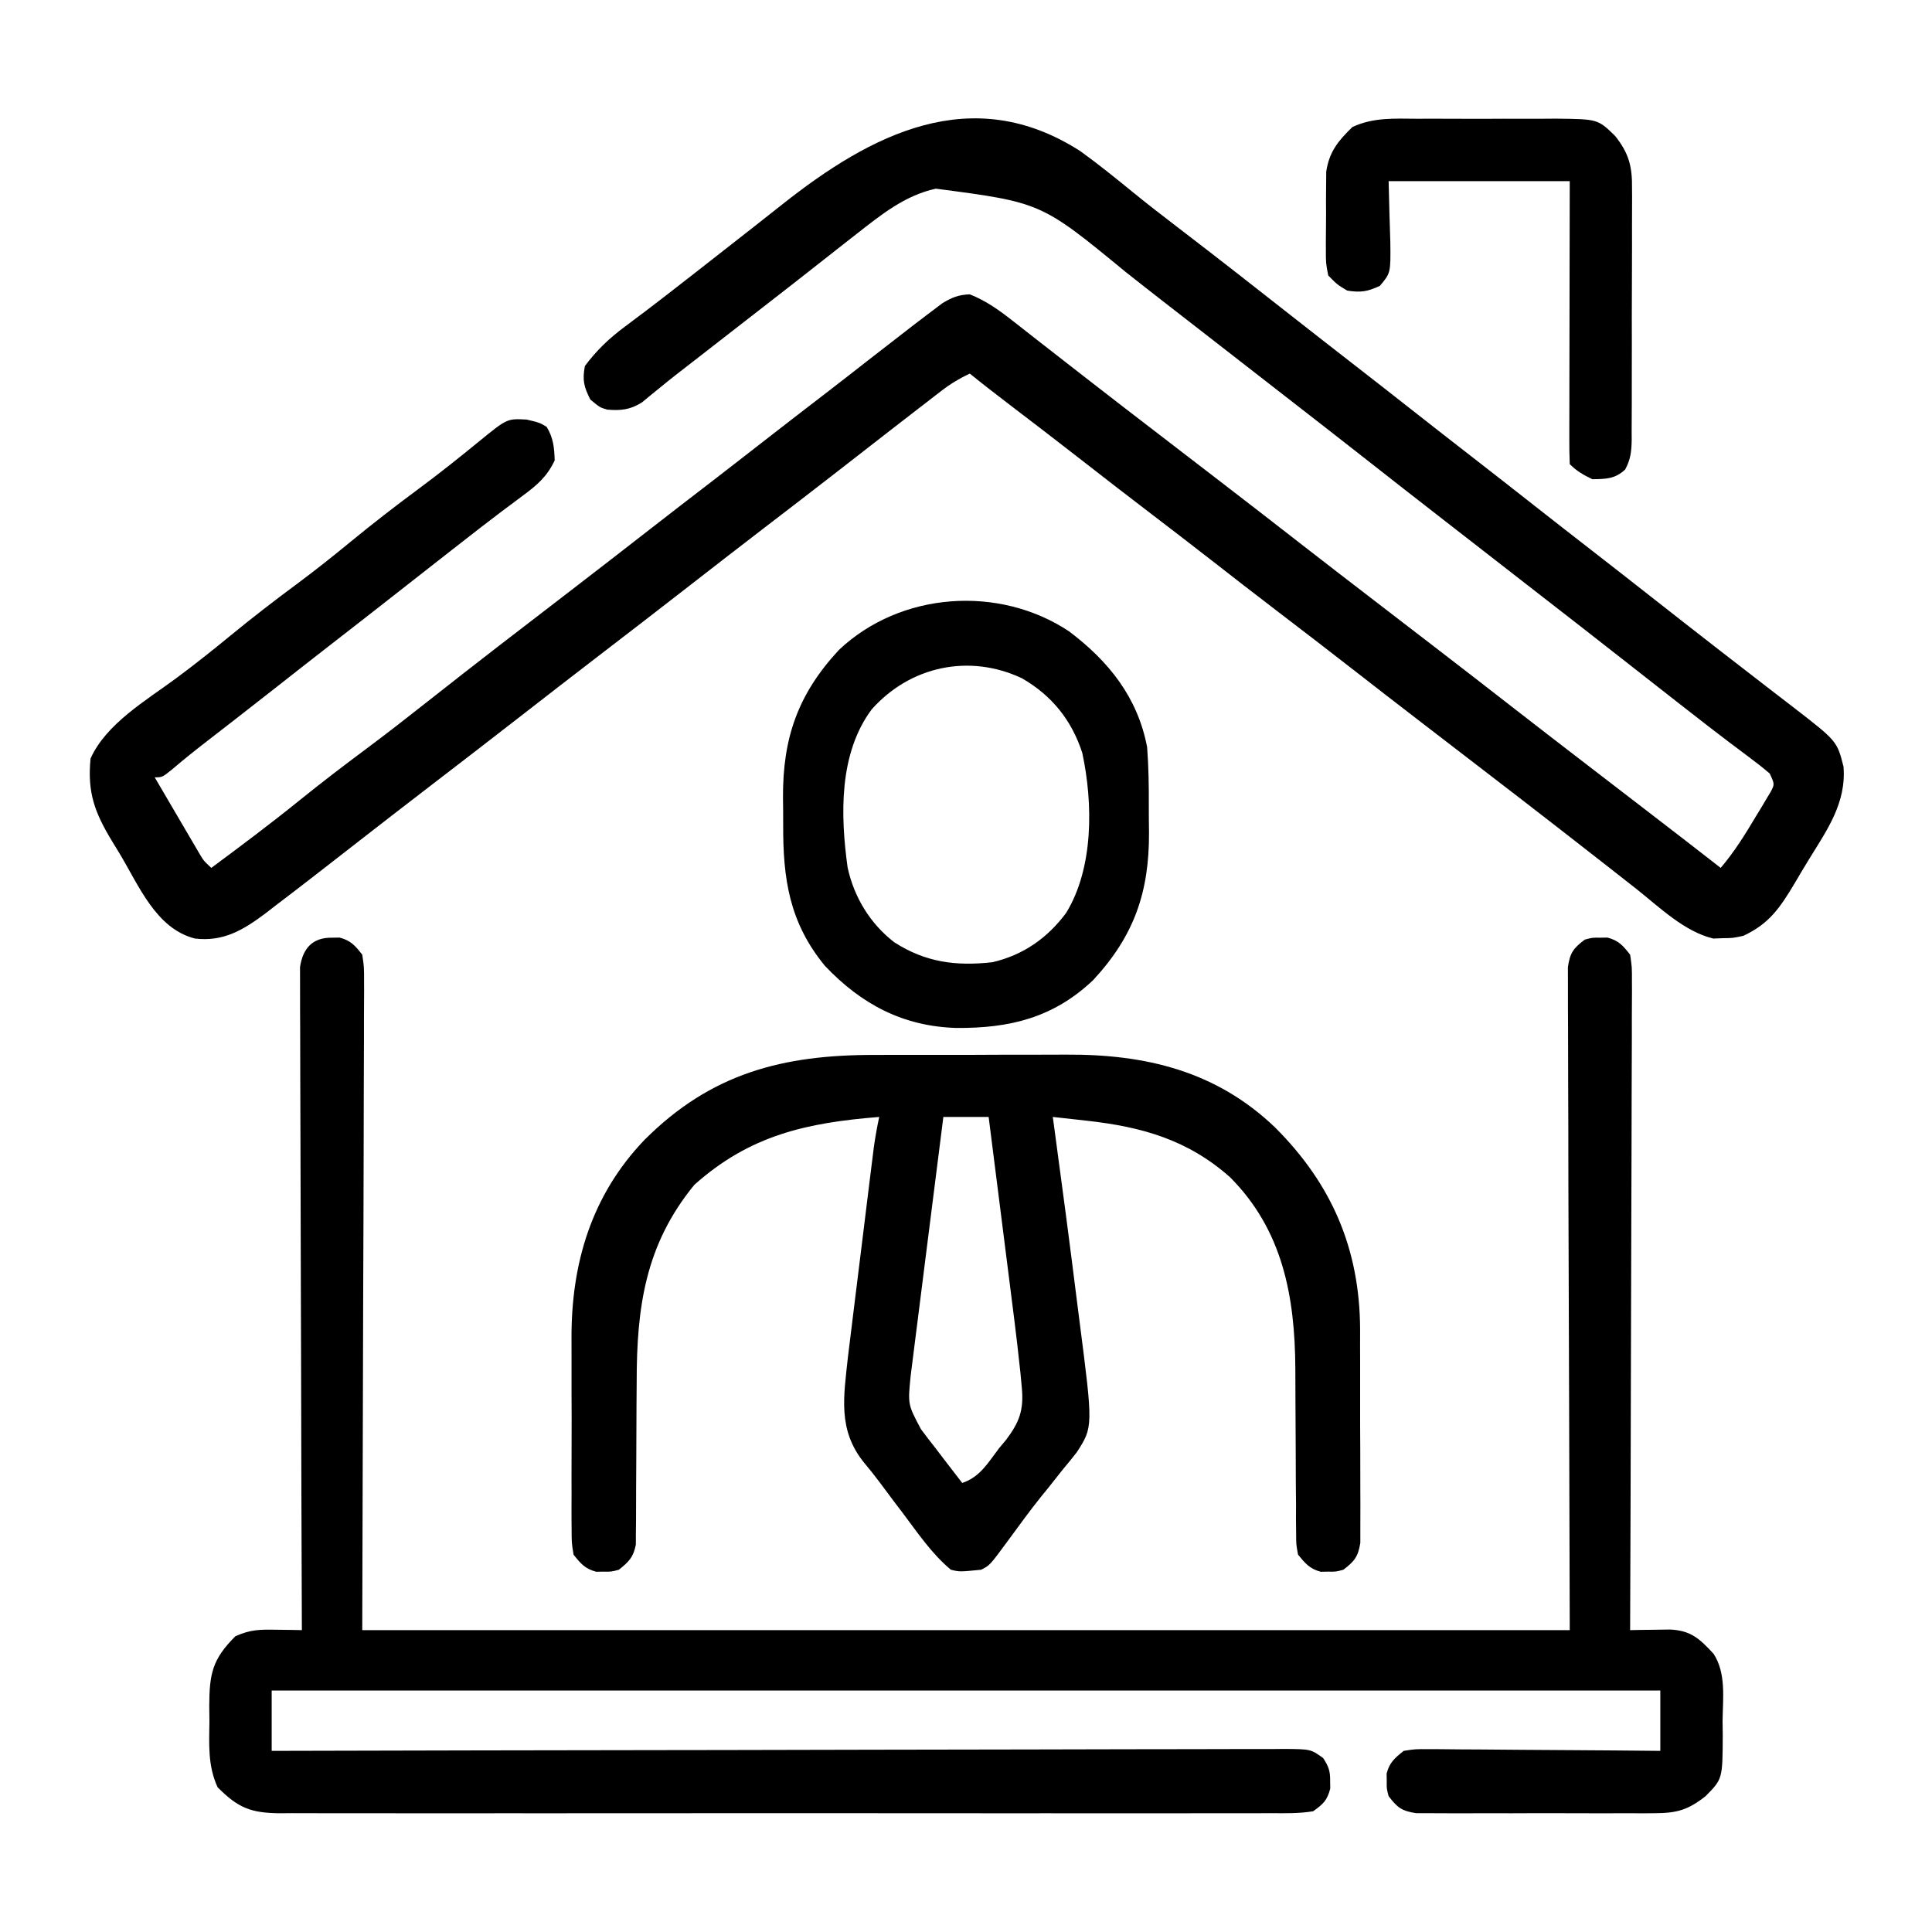
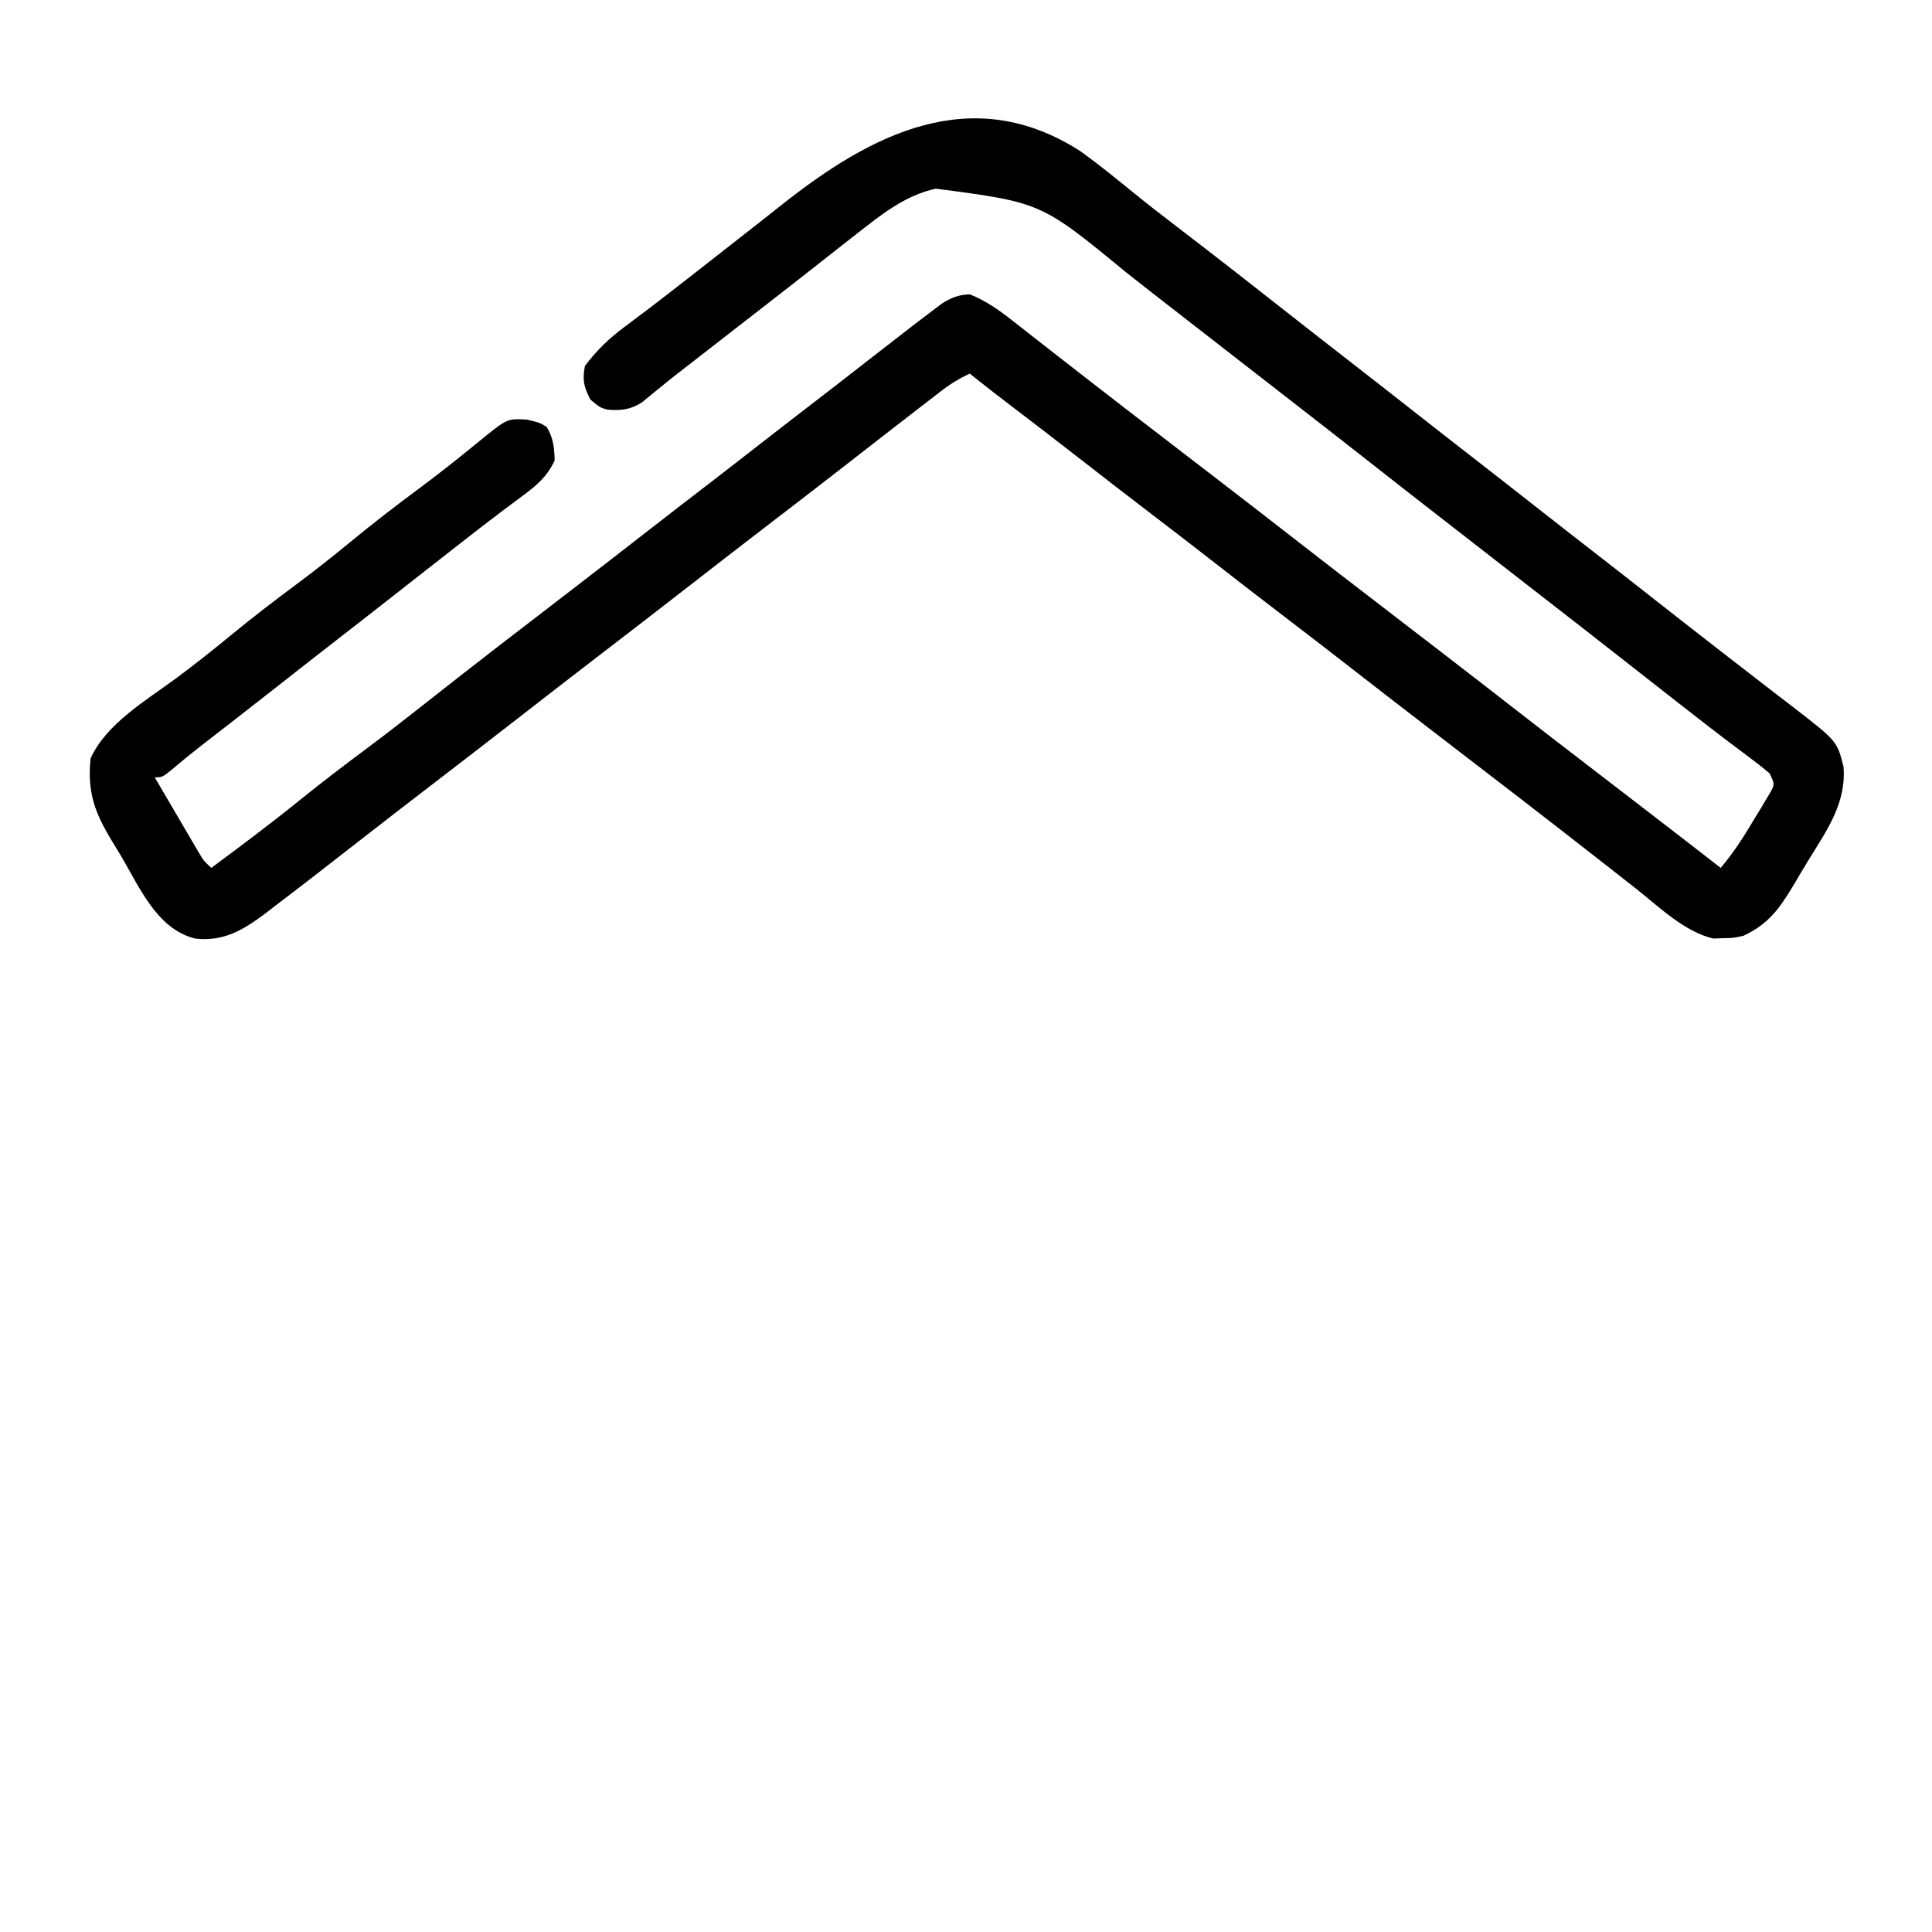
<svg xmlns="http://www.w3.org/2000/svg" width="512" height="512">
  <path d="M0 0 C4.79 3.446 9.362 7.154 13.934 10.883 C17.764 14.007 21.666 17.021 25.591 20.025 C36.255 28.189 46.835 36.461 57.386 44.769 C62.148 48.516 66.93 52.236 71.715 55.953 C77.62 60.54 83.512 65.144 89.387 69.77 C94.149 73.516 98.93 77.236 103.715 80.953 C109.62 85.54 115.512 90.144 121.387 94.77 C126.149 98.516 130.93 102.236 135.715 105.953 C141.06 110.105 146.397 114.266 151.715 118.453 C156.951 122.575 162.204 126.675 167.465 130.766 C168.213 131.348 168.962 131.931 169.733 132.531 C173.71 135.625 177.694 138.709 181.688 141.781 C182.498 142.407 183.308 143.032 184.144 143.677 C185.69 144.87 187.239 146.06 188.79 147.247 C200.547 156.332 200.547 156.332 202.262 163.117 C203.052 172.687 197.928 179.884 193.092 187.718 C191.795 189.823 190.54 191.948 189.293 194.082 C185.425 200.509 182.609 204.752 175.715 207.953 C172.941 208.555 172.941 208.555 170.34 208.578 C169.06 208.628 169.06 208.628 167.754 208.68 C160.029 206.833 153.413 200.297 147.277 195.453 C145.702 194.219 144.126 192.984 142.551 191.75 C141.753 191.123 140.954 190.496 140.132 189.85 C136.231 186.789 132.317 183.746 128.402 180.703 C127.651 180.119 126.9 179.535 126.126 178.933 C119.674 173.915 113.199 168.929 106.715 163.953 C104.002 161.867 101.29 159.78 98.578 157.693 C95.933 155.659 93.288 153.625 90.641 151.594 C84.397 146.799 78.174 141.979 71.965 137.141 C65.374 132.006 58.754 126.914 52.11 121.848 C46.193 117.331 40.317 112.761 34.445 108.184 C29.39 104.245 24.311 100.339 19.215 96.453 C12.603 91.411 6.031 86.319 -0.526 81.206 C-6.561 76.504 -12.63 71.849 -18.717 67.215 C-22.275 64.503 -25.806 61.766 -29.285 58.953 C-32.016 60.241 -34.373 61.656 -36.762 63.5 C-37.423 64.008 -38.085 64.516 -38.767 65.04 C-39.474 65.589 -40.181 66.138 -40.91 66.703 C-41.654 67.276 -42.397 67.849 -43.163 68.439 C-45.54 70.273 -47.914 72.112 -50.285 73.953 C-51.059 74.554 -51.833 75.154 -52.63 75.773 C-56.443 78.735 -60.254 81.7 -64.062 84.668 C-70.796 89.911 -77.569 95.102 -84.34 100.297 C-90.672 105.161 -96.985 110.048 -103.285 114.953 C-111.611 121.435 -119.969 127.874 -128.34 134.297 C-134.672 139.161 -140.985 144.048 -147.285 148.953 C-155.611 155.435 -163.969 161.874 -172.34 168.297 C-178.672 173.161 -184.985 178.048 -191.285 182.953 C-193.575 184.735 -195.866 186.516 -198.156 188.297 C-199.503 189.345 -200.849 190.393 -202.195 191.441 C-205.873 194.303 -209.571 197.137 -213.285 199.953 C-214.177 200.645 -215.069 201.338 -215.988 202.051 C-221.868 206.442 -227.106 209.573 -234.637 208.672 C-244.964 206.047 -249.489 194.611 -254.598 186.141 C-255.23 185.105 -255.862 184.069 -256.514 183.002 C-261.172 175.319 -263.176 170.048 -262.285 160.953 C-258.126 151.732 -247.578 145.596 -239.644 139.728 C-234.749 136.095 -229.992 132.327 -225.285 128.453 C-219.406 123.618 -213.403 119.001 -207.285 114.473 C-202.513 110.922 -197.879 107.231 -193.285 103.453 C-187.389 98.606 -181.376 93.964 -175.241 89.424 C-169.761 85.354 -164.431 81.117 -159.156 76.785 C-151.886 70.869 -151.886 70.869 -146.723 71.141 C-143.285 71.953 -143.285 71.953 -141.41 73.078 C-139.635 76.036 -139.403 78.531 -139.285 81.953 C-141.315 86.297 -144.026 88.574 -147.848 91.391 C-149.018 92.265 -150.187 93.14 -151.355 94.016 C-151.986 94.485 -152.617 94.954 -153.267 95.438 C-156.956 98.207 -160.586 101.053 -164.223 103.891 C-164.994 104.491 -165.765 105.091 -166.559 105.709 C-171.704 109.714 -176.834 113.736 -181.957 117.769 C-187.491 122.123 -193.052 126.442 -198.613 130.762 C-203.736 134.743 -208.843 138.742 -213.939 142.756 C-217.264 145.373 -220.599 147.976 -223.941 150.57 C-224.744 151.194 -225.548 151.817 -226.375 152.459 C-227.939 153.672 -229.504 154.884 -231.07 156.096 C-234.335 158.627 -237.561 161.171 -240.691 163.867 C-243.285 165.953 -243.285 165.953 -245.285 165.953 C-243.165 169.581 -241.038 173.205 -238.91 176.828 C-238.307 177.861 -237.704 178.893 -237.082 179.957 C-236.502 180.943 -235.922 181.929 -235.324 182.945 C-234.79 183.857 -234.256 184.768 -233.706 185.707 C-232.346 188.038 -232.346 188.038 -230.285 189.953 C-222.353 184.074 -214.464 178.162 -206.785 171.953 C-201.017 167.292 -195.14 162.806 -189.191 158.378 C-183.717 154.297 -178.341 150.104 -172.984 145.871 C-160.492 135.999 -147.862 126.301 -135.23 116.609 C-128.112 111.142 -121.021 105.641 -113.939 100.126 C-108.539 95.923 -103.12 91.745 -97.691 87.578 C-93.543 84.387 -89.415 81.169 -85.285 77.953 C-79.107 73.142 -72.913 68.352 -66.699 63.586 C-63.295 60.968 -59.912 58.321 -56.528 55.677 C-52.789 52.758 -49.04 49.852 -45.285 46.953 C-44.693 46.495 -44.101 46.037 -43.491 45.565 C-41.993 44.413 -40.483 43.276 -38.973 42.141 C-38.172 41.536 -37.372 40.931 -36.547 40.309 C-33.957 38.756 -32.311 38.086 -29.285 37.953 C-24.825 39.717 -21.287 42.313 -17.535 45.266 C-16.715 45.907 -16.715 45.907 -15.879 46.561 C-14.671 47.505 -13.465 48.452 -12.26 49.401 C-9.384 51.662 -6.494 53.905 -3.605 56.15 C-1.285 57.953 1.033 59.758 3.352 61.562 C9.121 66.05 14.916 70.503 20.715 74.953 C23.428 77.039 26.14 79.126 28.852 81.213 C31.497 83.248 34.142 85.281 36.789 87.312 C43.898 92.771 50.978 98.265 58.05 103.771 C64.586 108.858 71.145 113.911 77.715 118.953 C80.428 121.039 83.14 123.126 85.852 125.213 C88.497 127.248 91.142 129.281 93.789 131.312 C100.898 136.771 107.978 142.265 115.05 147.771 C121.586 152.858 128.145 157.911 134.715 162.953 C136.882 164.619 139.048 166.286 141.215 167.953 C144.511 170.489 147.808 173.025 151.105 175.559 C157.324 180.337 163.532 185.128 169.715 189.953 C173.339 185.692 176.183 181.124 179.027 176.328 C179.495 175.565 179.962 174.802 180.443 174.016 C181.098 172.913 181.098 172.913 181.766 171.789 C182.164 171.124 182.563 170.46 182.974 169.775 C184.017 167.776 184.017 167.776 182.715 164.953 C180.962 163.443 179.134 162.02 177.277 160.641 C176.089 159.748 174.902 158.855 173.715 157.961 C172.75 157.238 172.75 157.238 171.766 156.501 C168.072 153.713 164.427 150.861 160.777 148.016 C160.007 147.416 159.236 146.816 158.442 146.198 C153.294 142.191 148.161 138.165 143.034 134.13 C136.056 128.641 129.041 123.199 122.029 117.751 C117.51 114.24 112.992 110.725 108.475 107.21 C104.675 104.255 100.875 101.301 97.074 98.348 C89.712 92.627 82.359 86.896 75.033 81.129 C68.055 75.641 61.04 70.198 54.029 64.751 C49.51 61.24 44.992 57.725 40.475 54.21 C36.675 51.255 32.875 48.301 29.074 45.348 C28.311 44.754 27.547 44.161 26.761 43.55 C25.238 42.367 23.715 41.184 22.192 40.001 C18.772 37.342 15.357 34.676 11.965 31.98 C-10.385 13.604 -10.385 13.604 -38.285 9.953 C-46.486 11.743 -52.795 16.869 -59.285 21.953 C-60.058 22.555 -60.058 22.555 -60.846 23.168 C-63.717 25.404 -66.577 27.652 -69.43 29.91 C-73.614 33.218 -77.823 36.493 -82.035 39.766 C-82.786 40.349 -83.537 40.933 -84.311 41.534 C-85.851 42.731 -87.391 43.927 -88.931 45.124 C-92.904 48.211 -96.876 51.301 -100.848 54.391 C-105.092 57.692 -105.092 57.692 -107.164 59.292 C-108.672 60.473 -110.163 61.675 -111.643 62.892 C-112.425 63.527 -113.206 64.162 -114.012 64.816 C-115.067 65.689 -115.067 65.689 -116.143 66.579 C-119.184 68.53 -121.778 68.819 -125.332 68.508 C-127.285 67.953 -127.285 67.953 -129.848 65.828 C-131.562 62.399 -131.98 60.734 -131.285 56.953 C-128.115 52.72 -124.865 49.621 -120.598 46.453 C-119.446 45.588 -118.295 44.722 -117.145 43.855 C-116.217 43.161 -116.217 43.161 -115.271 42.453 C-111.599 39.68 -107.976 36.845 -104.348 34.016 C-103.577 33.416 -102.805 32.816 -102.011 32.197 C-97.426 28.628 -92.851 25.046 -88.285 21.453 C-87.165 20.574 -86.046 19.695 -84.926 18.816 C-82.979 17.288 -81.035 15.755 -79.096 14.216 C-55.489 -4.509 -28.769 -18.465 0 0 Z " fill="#000000" transform="translate(286.285,40.047)" />
-   <path d="M0 0 C0.66 -0.01 1.32 -0.021 2 -0.031 C4.983 0.761 6.098 2.082 8 4.5 C8.492 7.788 8.492 7.788 8.481 11.777 C8.486 12.875 8.486 12.875 8.491 13.997 C8.498 16.46 8.476 18.922 8.454 21.386 C8.453 23.178 8.453 24.971 8.456 26.764 C8.456 31.568 8.433 36.373 8.405 41.177 C8.382 45.684 8.381 50.191 8.378 54.698 C8.357 67.882 8.302 81.066 8.25 94.25 C8.168 123.703 8.085 153.155 8 183.5 C113.6 183.5 219.2 183.5 328 183.5 C327.842 124.771 327.842 124.771 327.64 66.042 C327.622 54.698 327.622 54.698 327.618 49.391 C327.614 45.676 327.599 41.96 327.578 38.244 C327.55 33.509 327.542 28.773 327.548 24.038 C327.547 22.297 327.539 20.557 327.523 18.816 C327.503 16.469 327.508 14.124 327.519 11.777 C327.515 10.46 327.512 9.144 327.508 7.788 C328.08 3.968 328.956 2.793 332 0.5 C334 -0.031 334 -0.031 336 0 C336.99 -0.015 336.99 -0.015 338 -0.031 C340.983 0.761 342.098 2.082 344 4.5 C344.492 7.788 344.492 7.788 344.481 11.777 C344.484 12.511 344.488 13.245 344.491 14.002 C344.498 16.464 344.476 18.924 344.454 21.386 C344.453 23.15 344.454 24.914 344.456 26.678 C344.457 31.469 344.433 36.26 344.406 41.051 C344.381 46.057 344.378 51.063 344.373 56.069 C344.361 65.55 344.328 75.031 344.288 84.512 C344.243 95.305 344.221 106.098 344.201 116.891 C344.159 139.094 344.089 161.297 344 183.5 C345.453 183.472 345.453 183.472 346.935 183.443 C348.202 183.428 349.468 183.414 350.773 183.398 C352.659 183.37 352.659 183.37 354.583 183.341 C360.183 183.601 362.46 185.846 366.117 189.773 C369.486 194.951 368.573 201.575 368.5 207.5 C368.515 208.758 368.531 210.016 368.547 211.312 C368.498 222.942 368.498 222.942 364 227.5 C359.407 231.122 356.41 232.003 350.589 232.018 C349.873 232.025 349.157 232.032 348.419 232.039 C346.068 232.056 343.718 232.045 341.367 232.031 C339.726 232.034 338.085 232.038 336.444 232.043 C333.013 232.049 329.582 232.04 326.151 232.021 C321.755 231.999 317.359 232.012 312.963 232.036 C309.578 232.05 306.193 232.046 302.807 232.035 C301.186 232.033 299.565 232.036 297.944 232.045 C295.679 232.055 293.416 232.04 291.152 232.018 C289.864 232.014 288.577 232.011 287.25 232.008 C283.464 231.416 282.285 230.514 280 227.5 C279.469 225.5 279.469 225.5 279.5 223.5 C279.485 222.51 279.485 222.51 279.469 221.5 C280.255 218.538 281.617 217.402 284 215.5 C287.063 215.019 287.063 215.019 290.696 215.046 C291.36 215.045 292.024 215.045 292.708 215.044 C294.894 215.047 297.079 215.078 299.266 215.109 C300.784 215.117 302.303 215.123 303.822 215.127 C307.814 215.142 311.805 215.181 315.797 215.225 C319.872 215.266 323.948 215.285 328.023 215.305 C336.016 215.348 344.008 215.418 352 215.5 C352 210.22 352 204.94 352 199.5 C230.56 199.5 109.12 199.5 -16 199.5 C-16 204.78 -16 210.06 -16 215.5 C-14.581 215.496 -13.163 215.493 -11.701 215.489 C21.959 215.402 55.618 215.336 89.278 215.296 C93.419 215.291 97.559 215.286 101.7 215.28 C102.525 215.279 103.349 215.278 104.198 215.277 C117.555 215.26 130.913 215.228 144.27 215.191 C157.97 215.154 171.67 215.132 185.371 215.124 C193.828 215.118 202.285 215.101 210.743 215.068 C216.538 215.047 222.333 215.041 228.129 215.046 C231.475 215.049 234.821 215.042 238.168 215.023 C241.792 215.003 245.416 215.008 249.041 215.019 C250.103 215.007 251.165 214.996 252.26 214.984 C259.363 215.042 259.363 215.042 262.652 217.405 C264.103 219.661 264.542 220.838 264.5 223.5 C264.515 224.49 264.515 224.49 264.531 225.5 C263.694 228.653 262.688 229.576 260 231.5 C256.293 232.12 252.604 232.039 248.854 232.008 C247.703 232.014 246.552 232.02 245.366 232.027 C242.172 232.04 238.977 232.035 235.783 232.023 C232.337 232.014 228.892 232.028 225.447 232.039 C218.697 232.057 211.947 232.053 205.197 232.041 C199.711 232.032 194.225 232.031 188.739 232.035 C187.568 232.036 187.568 232.036 186.374 232.037 C184.789 232.038 183.203 232.04 181.618 232.041 C166.746 232.052 151.873 232.039 137 232.018 C124.239 232 111.478 232.003 98.716 232.021 C83.901 232.043 69.085 232.051 54.269 232.039 C52.689 232.038 51.109 232.037 49.529 232.035 C48.751 232.035 47.974 232.034 47.173 232.033 C41.694 232.03 36.216 232.036 30.737 232.045 C24.059 232.056 17.381 232.053 10.703 232.032 C7.296 232.022 3.889 232.017 0.481 232.031 C-3.213 232.042 -6.906 232.028 -10.6 232.008 C-11.677 232.017 -12.754 232.026 -13.863 232.035 C-21.521 231.954 -24.923 230.618 -30.344 225.125 C-32.967 219.385 -32.577 213.731 -32.5 207.5 C-32.515 206.242 -32.531 204.984 -32.547 203.688 C-32.51 195.027 -31.735 191.235 -25.625 185.125 C-21.59 183.316 -19.156 183.333 -14.773 183.398 C-13.507 183.413 -12.24 183.428 -10.935 183.443 C-9.966 183.462 -8.998 183.481 -8 183.5 C-8.004 182.581 -8.007 181.662 -8.011 180.716 C-8.099 158.374 -8.166 136.033 -8.207 113.691 C-8.228 102.887 -8.256 92.083 -8.302 81.279 C-8.342 71.864 -8.367 62.449 -8.376 53.033 C-8.382 48.046 -8.394 43.06 -8.423 38.073 C-8.45 33.381 -8.458 28.69 -8.452 23.998 C-8.454 22.275 -8.462 20.551 -8.477 18.827 C-8.497 16.476 -8.492 14.127 -8.481 11.777 C-8.485 10.46 -8.488 9.144 -8.492 7.788 C-7.747 2.807 -5.17 -0.081 0 0 Z " fill="#000000" transform="translate(88,248.5)" />
-   <path d="M0 0 C1.92 -0.005 3.84 -0.01 5.76 -0.016 C9.768 -0.025 13.776 -0.022 17.784 -0.012 C22.881 -0.001 27.977 -0.021 33.074 -0.05 C37.035 -0.069 40.996 -0.068 44.958 -0.063 C46.835 -0.063 48.712 -0.069 50.589 -0.081 C71.668 -0.202 90.403 4.247 106.029 19.234 C121.045 34.232 128.436 51.38 128.548 72.668 C128.546 74.184 128.543 75.699 128.539 77.215 C128.544 78.802 128.549 80.39 128.555 81.977 C128.564 85.279 128.562 88.58 128.552 91.881 C128.54 96.109 128.56 100.336 128.589 104.564 C128.608 107.831 128.608 111.097 128.602 114.364 C128.602 115.924 128.608 117.484 128.62 119.043 C128.635 121.216 128.624 123.388 128.607 125.561 C128.607 126.795 128.607 128.029 128.607 129.3 C128.014 133.008 127.048 134.179 124.105 136.434 C122.105 136.965 122.105 136.965 120.105 136.934 C119.115 136.949 119.115 136.949 118.105 136.965 C115.179 136.188 114.011 134.757 112.105 132.434 C111.6 129.769 111.6 129.769 111.591 126.694 C111.578 125.538 111.565 124.382 111.551 123.192 C111.559 121.32 111.559 121.32 111.566 119.41 C111.548 117.434 111.53 115.457 111.512 113.481 C111.49 110.708 111.487 107.934 111.484 105.161 C111.476 100.351 111.449 95.542 111.409 90.732 C111.389 88.176 111.38 85.621 111.382 83.065 C111.27 63.946 108.011 46.404 94.105 32.434 C82.897 22.475 70.717 19.055 56.105 17.434 C55.303 17.344 54.5 17.254 53.673 17.162 C51.484 16.917 49.295 16.675 47.105 16.434 C47.2 17.128 47.295 17.822 47.393 18.537 C49.517 34.113 51.564 49.7 53.516 65.299 C53.74 67.079 53.967 68.859 54.196 70.638 C57.795 98.59 57.795 98.59 53.465 105.297 C52.293 106.805 51.088 108.288 49.855 109.746 C48.574 111.364 47.293 112.983 46.012 114.602 C45.361 115.401 44.71 116.201 44.039 117.025 C41.024 120.781 38.202 124.675 35.355 128.559 C30.418 135.277 30.418 135.277 28.105 136.434 C22.421 136.993 22.421 136.993 20.105 136.434 C14.987 132.179 11.216 126.532 7.23 121.246 C6.549 120.351 5.867 119.456 5.164 118.533 C3.797 116.731 2.443 114.918 1.103 113.096 C-0.203 111.355 -1.558 109.649 -2.962 107.986 C-9.931 99.31 -8.304 90.573 -7.176 79.979 C-6.852 77.285 -6.52 74.594 -6.18 71.902 C-6.002 70.453 -5.825 69.004 -5.649 67.555 C-5.281 64.546 -4.908 61.537 -4.531 58.529 C-4.05 54.683 -3.576 50.835 -3.106 46.987 C-2.654 43.292 -2.198 39.597 -1.742 35.902 C-1.656 35.205 -1.57 34.507 -1.482 33.788 C-1.237 31.809 -0.99 29.831 -0.742 27.854 C-0.603 26.731 -0.463 25.609 -0.318 24.453 C0.061 21.751 0.537 19.101 1.105 16.434 C-18.052 17.971 -33.135 21.226 -47.895 34.434 C-60.849 50.239 -63.184 66.773 -63.168 86.785 C-63.183 88.775 -63.198 90.765 -63.215 92.754 C-63.252 97.592 -63.27 102.429 -63.275 107.266 C-63.279 110.008 -63.294 112.75 -63.32 115.492 C-63.343 118.059 -63.351 120.625 -63.34 123.192 C-63.353 124.347 -63.367 125.503 -63.38 126.694 C-63.385 128.216 -63.385 128.216 -63.389 129.769 C-64.028 133.135 -65.254 134.321 -67.895 136.434 C-69.895 136.965 -69.895 136.965 -71.895 136.934 C-72.555 136.944 -73.215 136.954 -73.895 136.965 C-76.86 136.177 -77.991 134.822 -79.895 132.434 C-80.402 129.32 -80.402 129.32 -80.412 125.608 C-80.419 124.929 -80.426 124.251 -80.433 123.551 C-80.451 121.307 -80.439 119.064 -80.426 116.82 C-80.428 115.248 -80.432 113.675 -80.437 112.102 C-80.443 108.8 -80.435 105.497 -80.416 102.194 C-80.393 98.003 -80.406 93.812 -80.43 89.621 C-80.445 86.367 -80.44 83.113 -80.43 79.858 C-80.427 78.316 -80.43 76.774 -80.44 75.231 C-80.535 55.281 -75.152 37.168 -61.094 22.51 C-43.428 4.823 -24.393 -0.051 0 0 Z M18.105 16.434 C16.928 25.717 15.754 35.001 14.585 44.286 C14.042 48.597 13.498 52.908 12.951 57.219 C12.422 61.381 11.897 65.544 11.375 69.707 C11.175 71.293 10.975 72.879 10.772 74.465 C10.489 76.691 10.21 78.917 9.932 81.143 C9.772 82.409 9.612 83.675 9.447 84.979 C8.676 92.622 8.676 92.622 12.168 99.176 C12.8 100.014 13.431 100.852 14.082 101.715 C14.75 102.571 15.418 103.427 16.105 104.309 C16.773 105.188 17.441 106.067 18.129 106.973 C19.775 109.136 21.434 111.289 23.105 113.434 C27.83 111.859 29.905 108.119 32.855 104.246 C33.47 103.509 34.085 102.773 34.719 102.014 C38.303 97.271 39.465 94.024 38.886 88.065 C38.77 86.828 38.654 85.592 38.535 84.318 C38.393 83.036 38.252 81.754 38.105 80.434 C37.97 79.208 37.835 77.982 37.695 76.718 C37.241 72.831 36.755 68.948 36.258 65.066 C36.08 63.652 35.902 62.237 35.724 60.822 C35.262 57.149 34.796 53.477 34.328 49.804 C33.85 46.037 33.375 42.268 32.9 38.5 C31.973 31.144 31.04 23.789 30.105 16.434 C26.145 16.434 22.185 16.434 18.105 16.434 Z " fill="#000000" transform="translate(231.895,279.566)" />
-   <path d="M0 0 C10.519 7.944 18.17 17.471 20.688 30.688 C21.078 35.854 21.162 40.984 21.134 46.164 C21.125 48.551 21.154 50.937 21.186 53.324 C21.259 69.095 17.252 80.713 6.375 92.438 C-4.184 102.43 -15.731 105.202 -29.843 105.107 C-43.965 104.696 -55.041 98.85 -64.719 88.625 C-74.119 77.197 -75.836 65.581 -75.759 51.211 C-75.75 48.824 -75.779 46.438 -75.811 44.051 C-75.884 28.28 -71.877 16.662 -61 4.938 C-44.705 -10.485 -18.584 -12.334 0 0 Z M-52.312 20.688 C-61.015 32.402 -60.616 48.667 -58.688 62.562 C-56.992 70.447 -52.691 77.513 -46.27 82.438 C-38.013 87.711 -30.01 88.769 -20.312 87.688 C-12.164 85.791 -5.751 81.316 -0.777 74.621 C6.534 62.706 6.376 45.571 3.504 32.215 C0.692 23.511 -4.62 16.958 -12.488 12.438 C-26.496 5.835 -42.151 9.259 -52.312 20.688 Z " fill="#000000" transform="translate(283.312,167.312)" />
-   <path d="M0 0 C1.309 -0.004 2.618 -0.008 3.967 -0.012 C6.731 -0.017 9.494 -0.009 12.258 0.01 C15.789 0.033 19.318 0.019 22.849 -0.005 C26.233 -0.023 29.616 -0.01 33 0 C34.894 -0.012 34.894 -0.012 36.826 -0.025 C47.941 0.094 47.941 0.094 52.5 4.531 C56.199 9.155 57.079 12.709 57.002 18.493 C57.01 19.655 57.01 19.655 57.018 20.84 C57.031 23.386 57.014 25.931 56.996 28.477 C56.996 30.252 56.998 32.027 57.001 33.803 C57.002 37.517 56.989 41.23 56.967 44.944 C56.938 49.703 56.941 54.462 56.954 59.221 C56.961 62.885 56.953 66.548 56.94 70.211 C56.936 71.966 56.936 73.721 56.939 75.476 C56.942 77.927 56.926 80.378 56.904 82.829 C56.909 83.553 56.913 84.277 56.918 85.023 C56.872 88.084 56.657 90.242 55.186 92.954 C52.488 95.478 50.108 95.469 46.5 95.531 C44.124 94.395 42.356 93.387 40.5 91.531 C40.405 89.189 40.374 86.876 40.386 84.533 C40.386 83.801 40.386 83.07 40.386 82.316 C40.387 79.886 40.395 77.457 40.402 75.027 C40.404 73.347 40.406 71.667 40.407 69.987 C40.41 65.557 40.42 61.126 40.431 56.695 C40.443 51.384 40.448 46.073 40.454 40.761 C40.463 32.685 40.483 24.608 40.5 16.531 C24.66 16.531 8.82 16.531 -7.5 16.531 C-7.303 24.579 -7.303 24.579 -7.05 32.626 C-6.947 40.876 -6.947 40.876 -9.832 44.297 C-13.097 45.807 -14.942 46.124 -18.5 45.531 C-21.148 43.935 -21.148 43.935 -23.5 41.531 C-24.131 38.327 -24.131 38.327 -24.129 34.57 C-24.131 33.902 -24.134 33.234 -24.136 32.546 C-24.135 31.135 -24.122 29.725 -24.097 28.314 C-24.063 26.169 -24.076 24.028 -24.096 21.883 C-24.089 20.508 -24.079 19.133 -24.066 17.758 C-24.05 15.895 -24.05 15.895 -24.033 13.995 C-23.218 8.699 -20.867 5.862 -17.094 2.189 C-11.507 -0.388 -6.08 -0.039 0 0 Z " fill="#000000" transform="translate(375.5,31.469)" />
</svg>